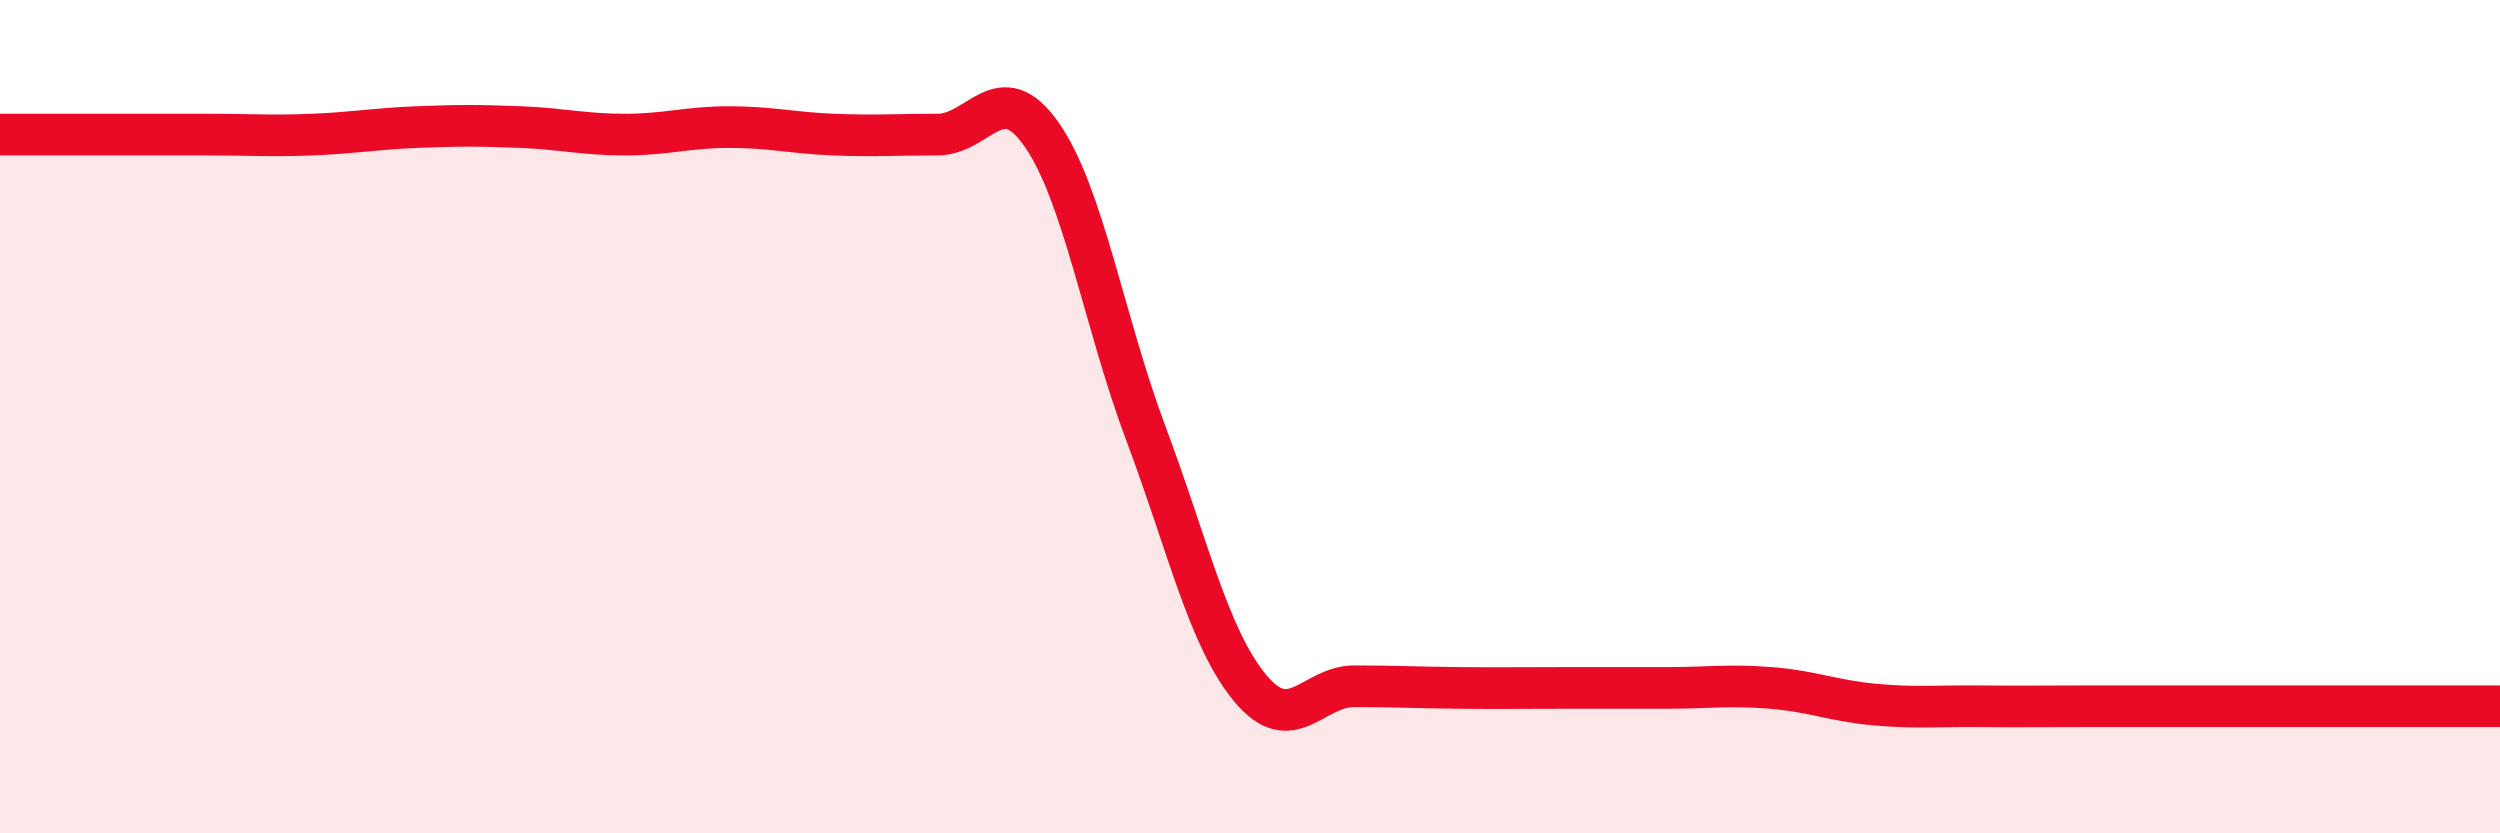
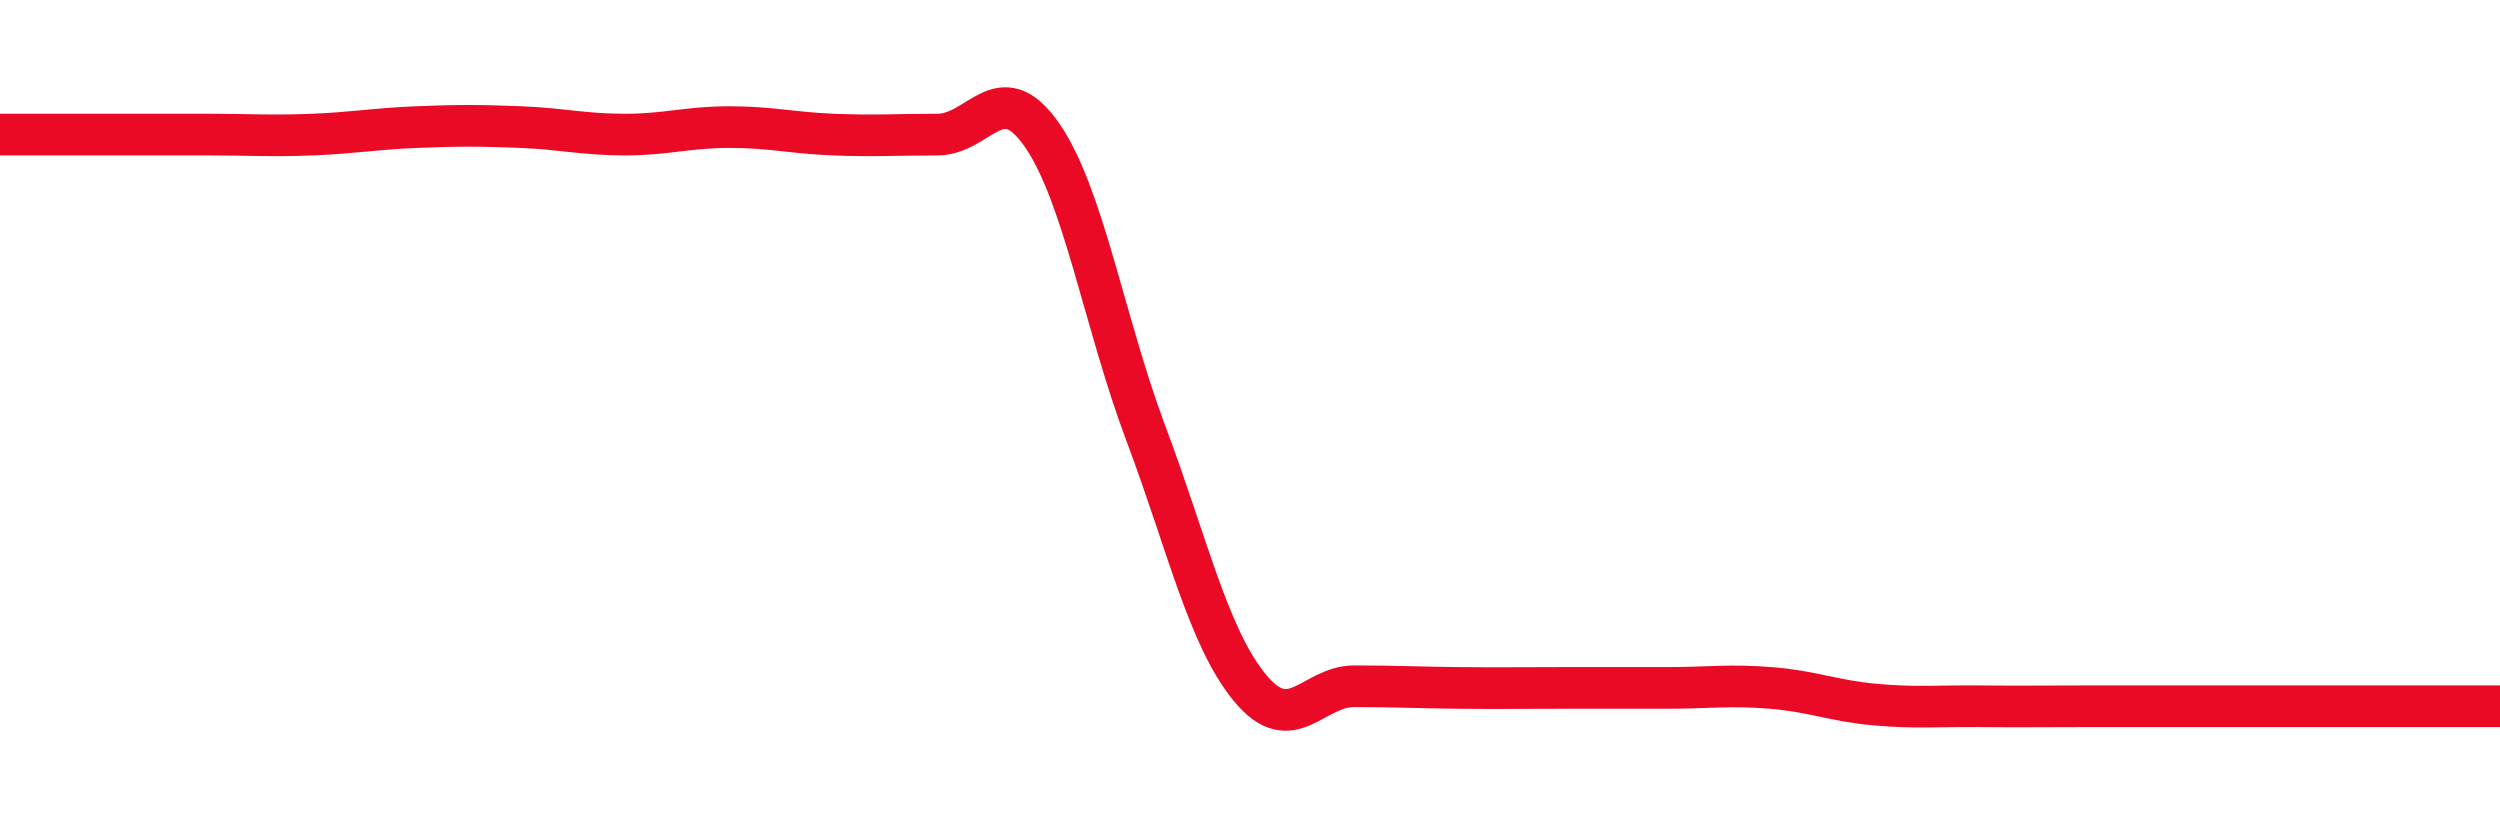
<svg xmlns="http://www.w3.org/2000/svg" width="60" height="20" viewBox="0 0 60 20">
-   <path d="M 0,3.23 C 0.5,3.23 1.5,3.23 2.5,3.23 C 3.5,3.23 4,3.23 5,3.23 C 6,3.23 6.5,3.27 7.5,3.23 C 8.5,3.19 9,3.09 10,3.05 C 11,3.01 11.5,3.01 12.5,3.05 C 13.5,3.09 14,3.23 15,3.23 C 16,3.23 16.5,3.05 17.5,3.05 C 18.5,3.05 19,3.19 20,3.23 C 21,3.27 21.5,3.23 22.5,3.23 C 23.5,3.23 24,1.8 25,3.23 C 26,4.66 26.5,7.74 27.5,10.4 C 28.5,13.06 29,15.3 30,16.51 C 31,17.72 31.5,16.47 32.5,16.47 C 33.5,16.47 34,16.5 35,16.51 C 36,16.52 36.5,16.51 37.5,16.51 C 38.5,16.51 39,16.51 40,16.51 C 41,16.51 41.5,16.43 42.5,16.51 C 43.5,16.59 44,16.82 45,16.91 C 46,17 46.5,16.94 47.5,16.95 C 48.5,16.96 49,16.95 50,16.95 C 51,16.95 51.5,16.95 52.5,16.95 C 53.5,16.95 53.5,16.95 55,16.95 C 56.5,16.95 59,16.95 60,16.95L60 20L0 20Z" fill="#EB0A25" opacity="0.1" stroke-linecap="round" stroke-linejoin="round" />
  <path d="M 0,3.23 C 0.5,3.23 1.5,3.23 2.5,3.23 C 3.5,3.23 4,3.23 5,3.23 C 6,3.23 6.5,3.27 7.5,3.23 C 8.5,3.19 9,3.09 10,3.05 C 11,3.01 11.5,3.01 12.5,3.05 C 13.5,3.09 14,3.23 15,3.23 C 16,3.23 16.5,3.05 17.5,3.05 C 18.5,3.05 19,3.19 20,3.23 C 21,3.27 21.5,3.23 22.5,3.23 C 23.5,3.23 24,1.8 25,3.23 C 26,4.66 26.5,7.74 27.5,10.4 C 28.5,13.06 29,15.3 30,16.51 C 31,17.72 31.5,16.47 32.5,16.47 C 33.5,16.47 34,16.5 35,16.51 C 36,16.52 36.5,16.51 37.5,16.51 C 38.5,16.51 39,16.51 40,16.51 C 41,16.51 41.5,16.43 42.5,16.51 C 43.5,16.59 44,16.82 45,16.91 C 46,17 46.5,16.94 47.5,16.95 C 48.5,16.96 49,16.95 50,16.95 C 51,16.95 51.5,16.95 52.5,16.95 C 53.5,16.95 53.5,16.95 55,16.95 C 56.5,16.95 59,16.95 60,16.95" stroke="#EB0A25" stroke-width="1" fill="none" stroke-linecap="round" stroke-linejoin="round" />
</svg>